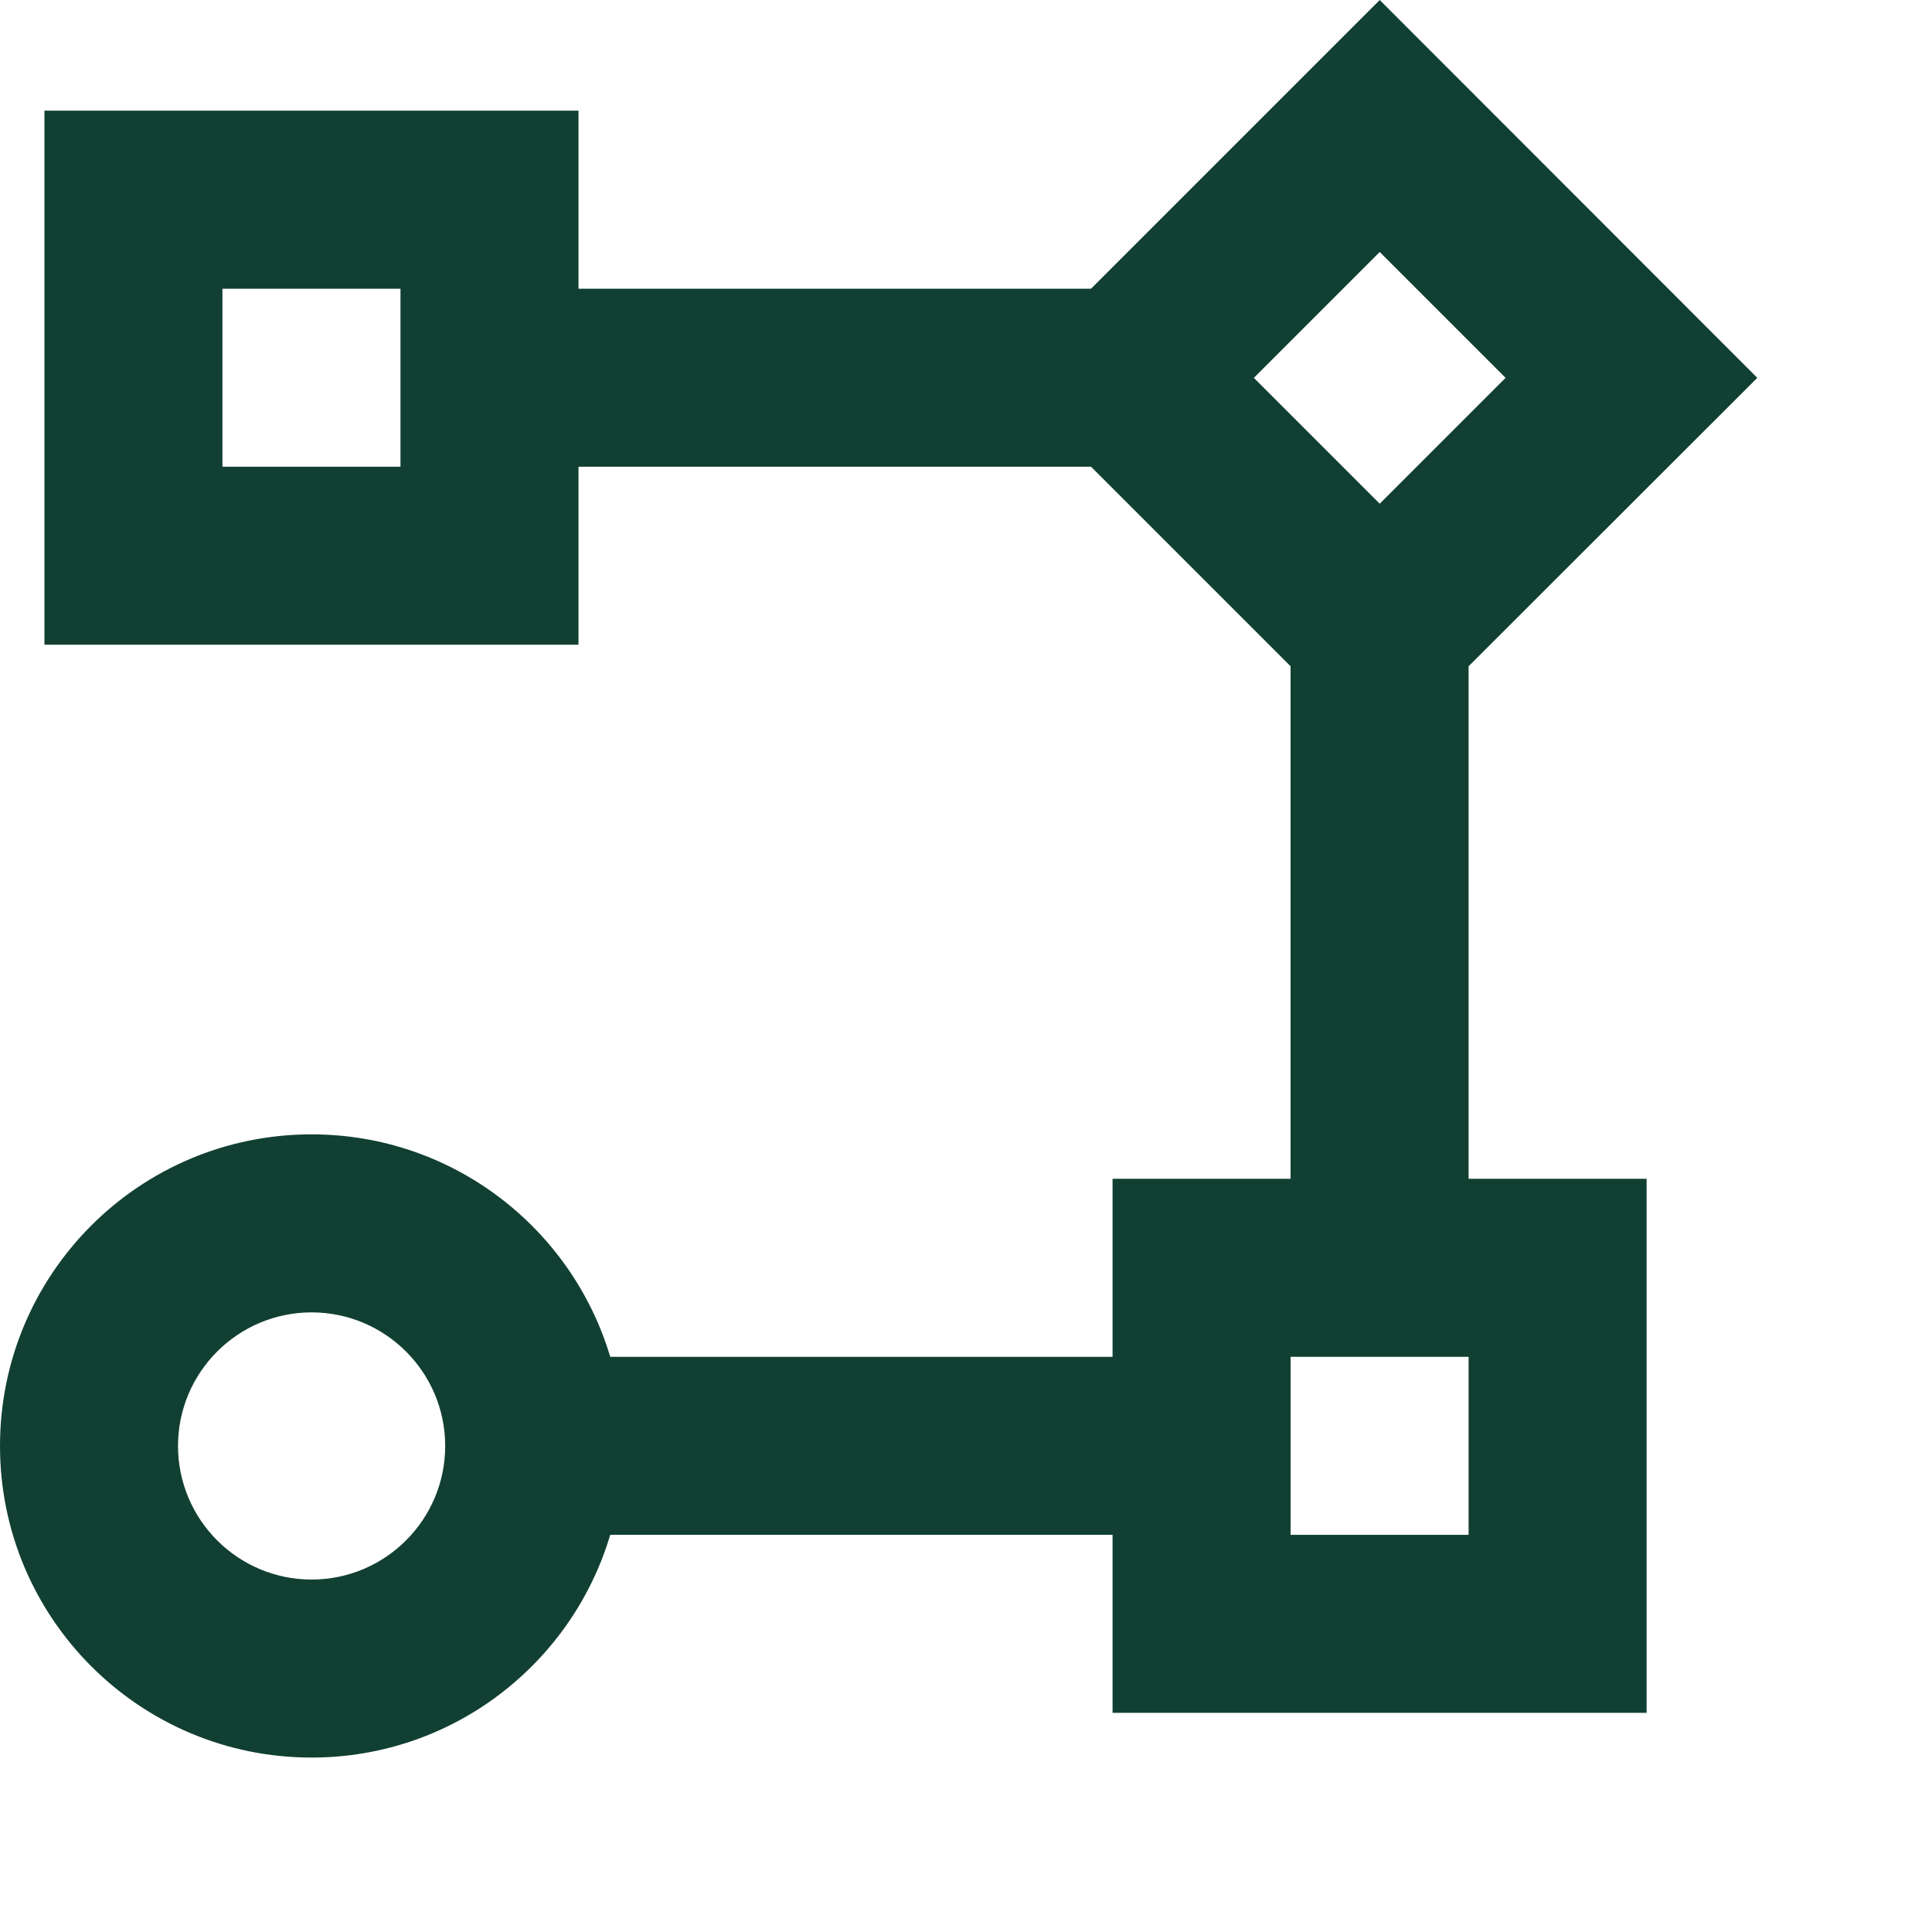
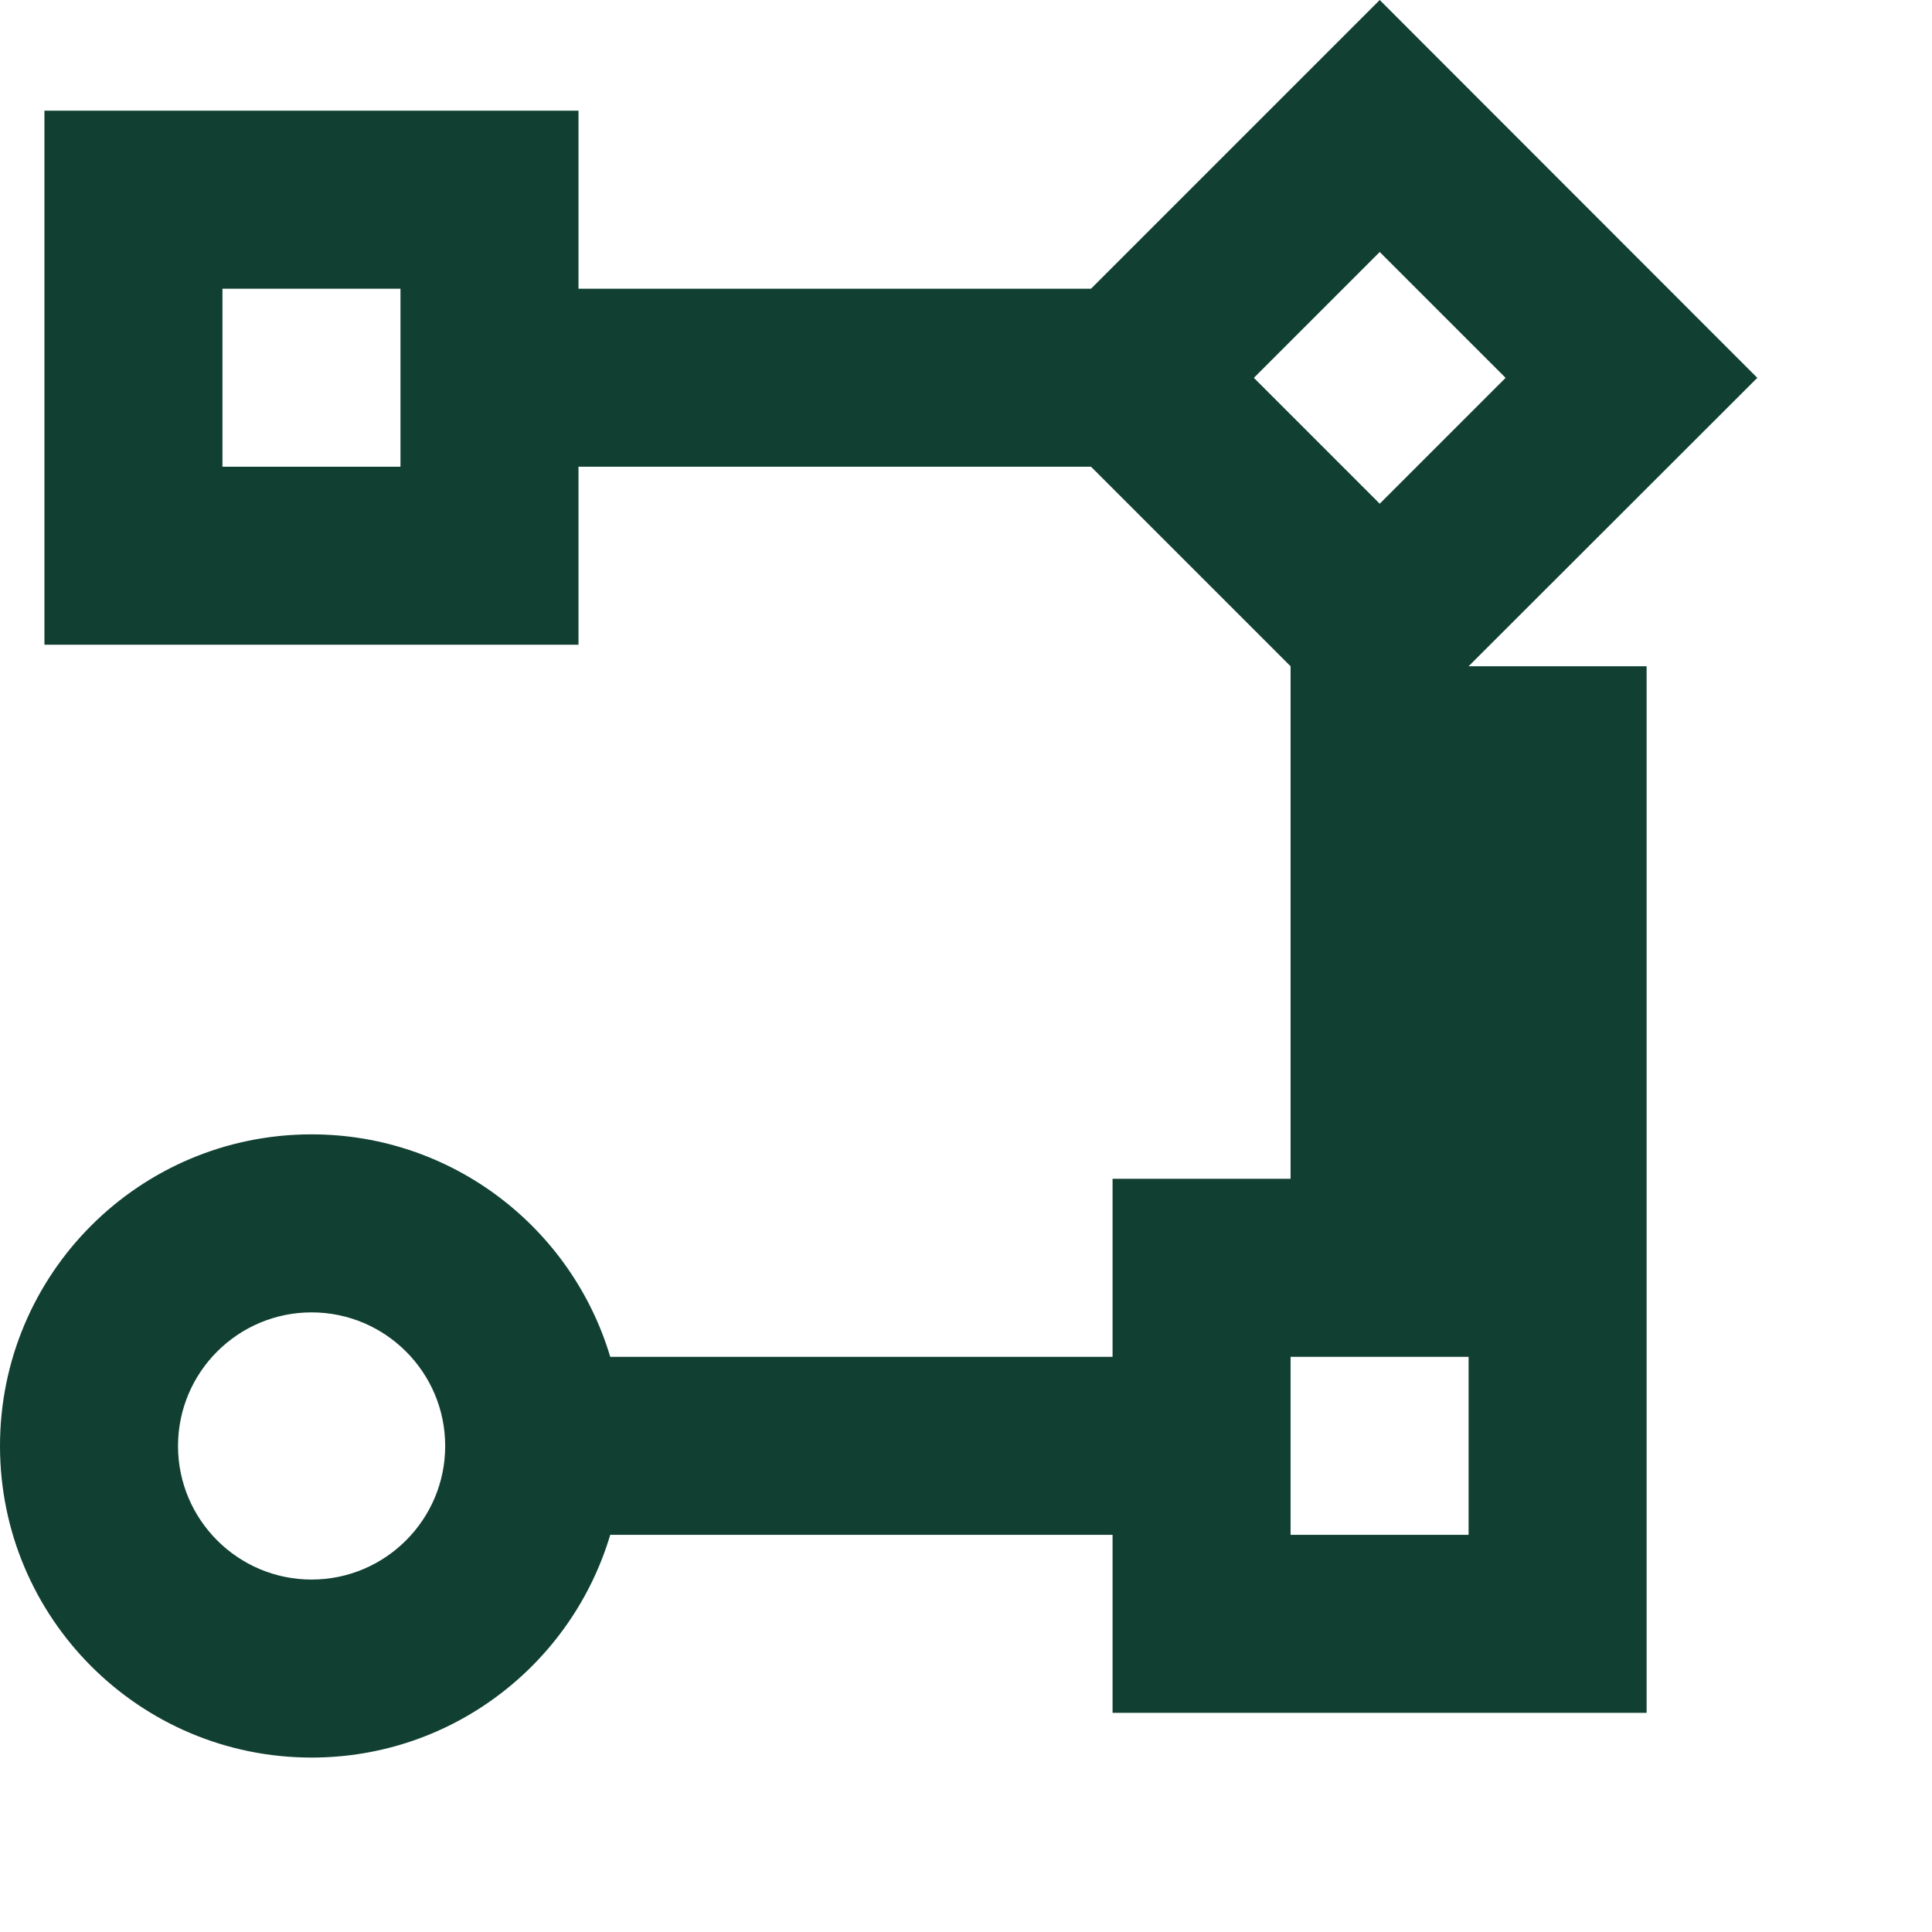
<svg xmlns="http://www.w3.org/2000/svg" fill="none" height="100%" overflow="visible" preserveAspectRatio="none" style="display: block;" viewBox="0 0 7 7" width="100%">
-   <path d="M1.129 6.368C0.505 6.368 0 5.862 0 5.239C0 4.615 0.505 4.11 1.129 4.11C1.64 4.11 2.072 4.45 2.211 4.916H4.031V4.271H4.676V2.414L3.953 1.691H2.096V2.336H0.161V0.401H2.096V1.046H3.953L4.999 0L6.367 1.369L5.321 2.414V4.271H5.966V6.206H4.031V5.561H2.211C2.072 6.028 1.64 6.368 1.129 6.368ZM1.129 4.755C0.862 4.755 0.645 4.972 0.645 5.239C0.645 5.506 0.862 5.723 1.129 5.723C1.396 5.723 1.613 5.506 1.613 5.239C1.613 4.972 1.396 4.755 1.129 4.755ZM5.321 4.916H4.676V5.561H5.321V4.916ZM4.999 0.913L4.543 1.369L4.999 1.825L5.455 1.369L4.999 0.913ZM1.451 1.046H0.806V1.691H1.451V1.046Z" fill="#114033" id="Vector" />
+   <path d="M1.129 6.368C0.505 6.368 0 5.862 0 5.239C0 4.615 0.505 4.11 1.129 4.11C1.64 4.11 2.072 4.45 2.211 4.916H4.031V4.271H4.676V2.414L3.953 1.691H2.096V2.336H0.161V0.401H2.096V1.046H3.953L4.999 0L6.367 1.369L5.321 2.414H5.966V6.206H4.031V5.561H2.211C2.072 6.028 1.64 6.368 1.129 6.368ZM1.129 4.755C0.862 4.755 0.645 4.972 0.645 5.239C0.645 5.506 0.862 5.723 1.129 5.723C1.396 5.723 1.613 5.506 1.613 5.239C1.613 4.972 1.396 4.755 1.129 4.755ZM5.321 4.916H4.676V5.561H5.321V4.916ZM4.999 0.913L4.543 1.369L4.999 1.825L5.455 1.369L4.999 0.913ZM1.451 1.046H0.806V1.691H1.451V1.046Z" fill="#114033" id="Vector" />
</svg>